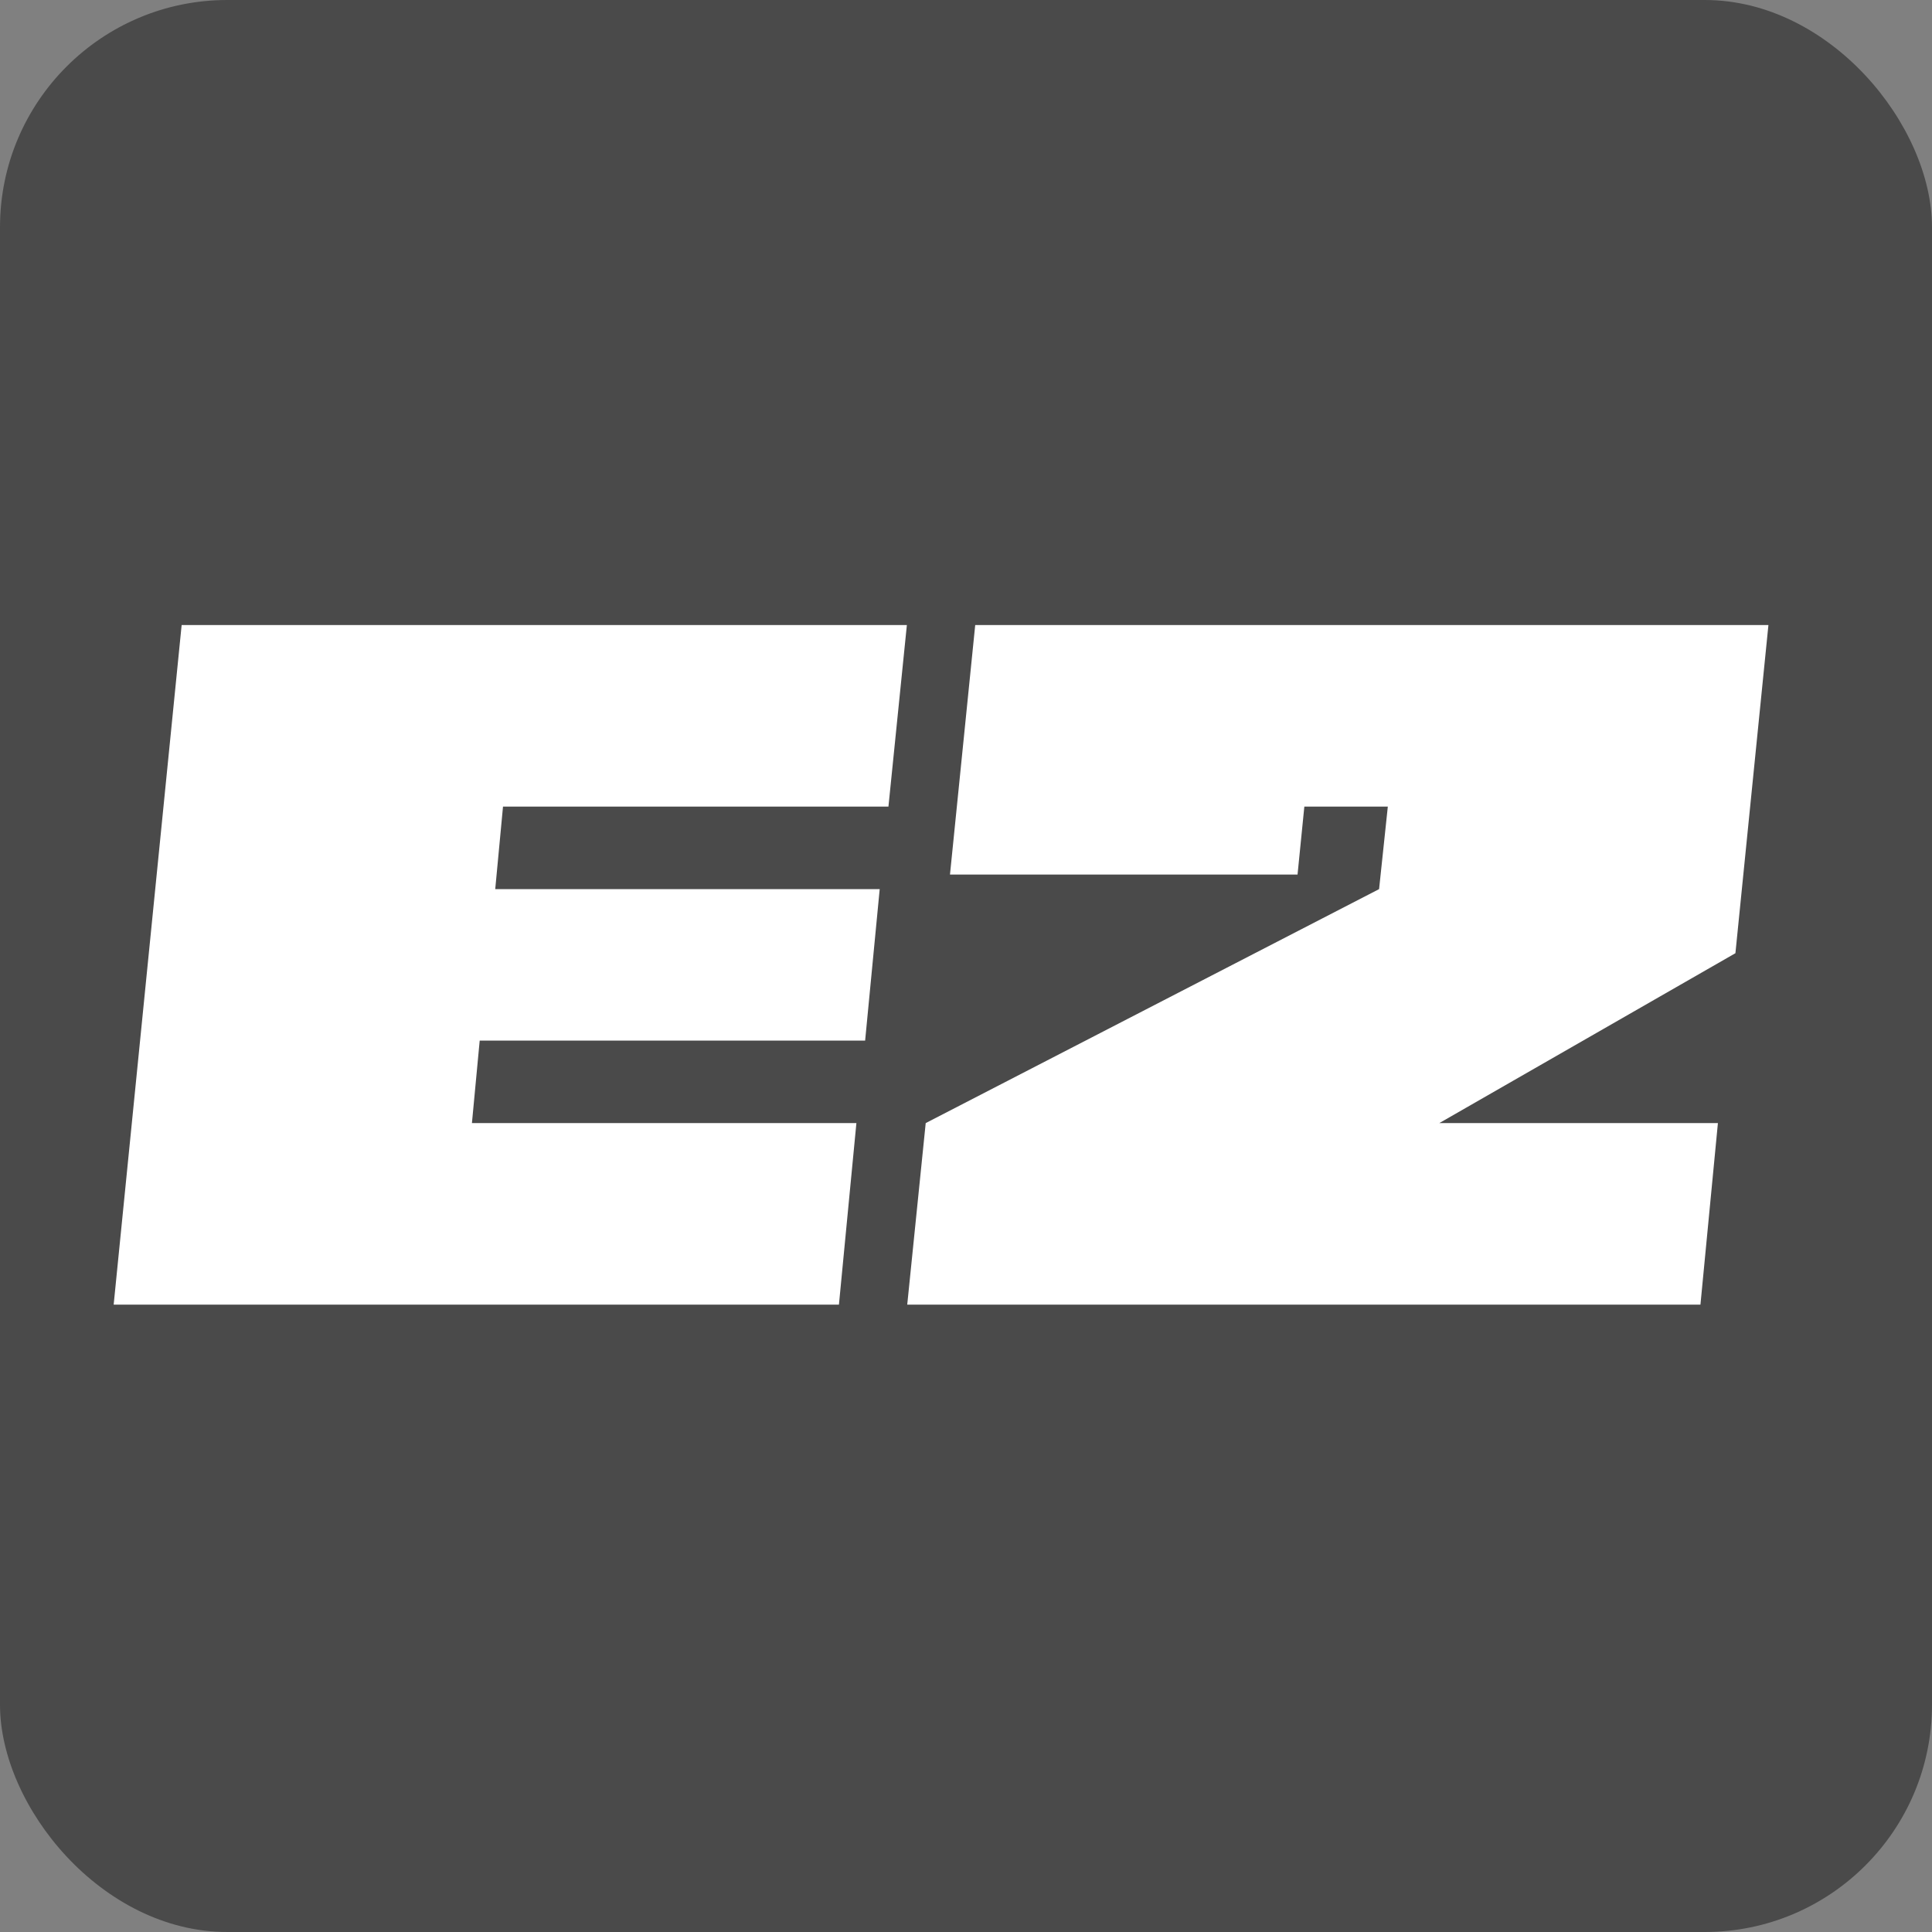
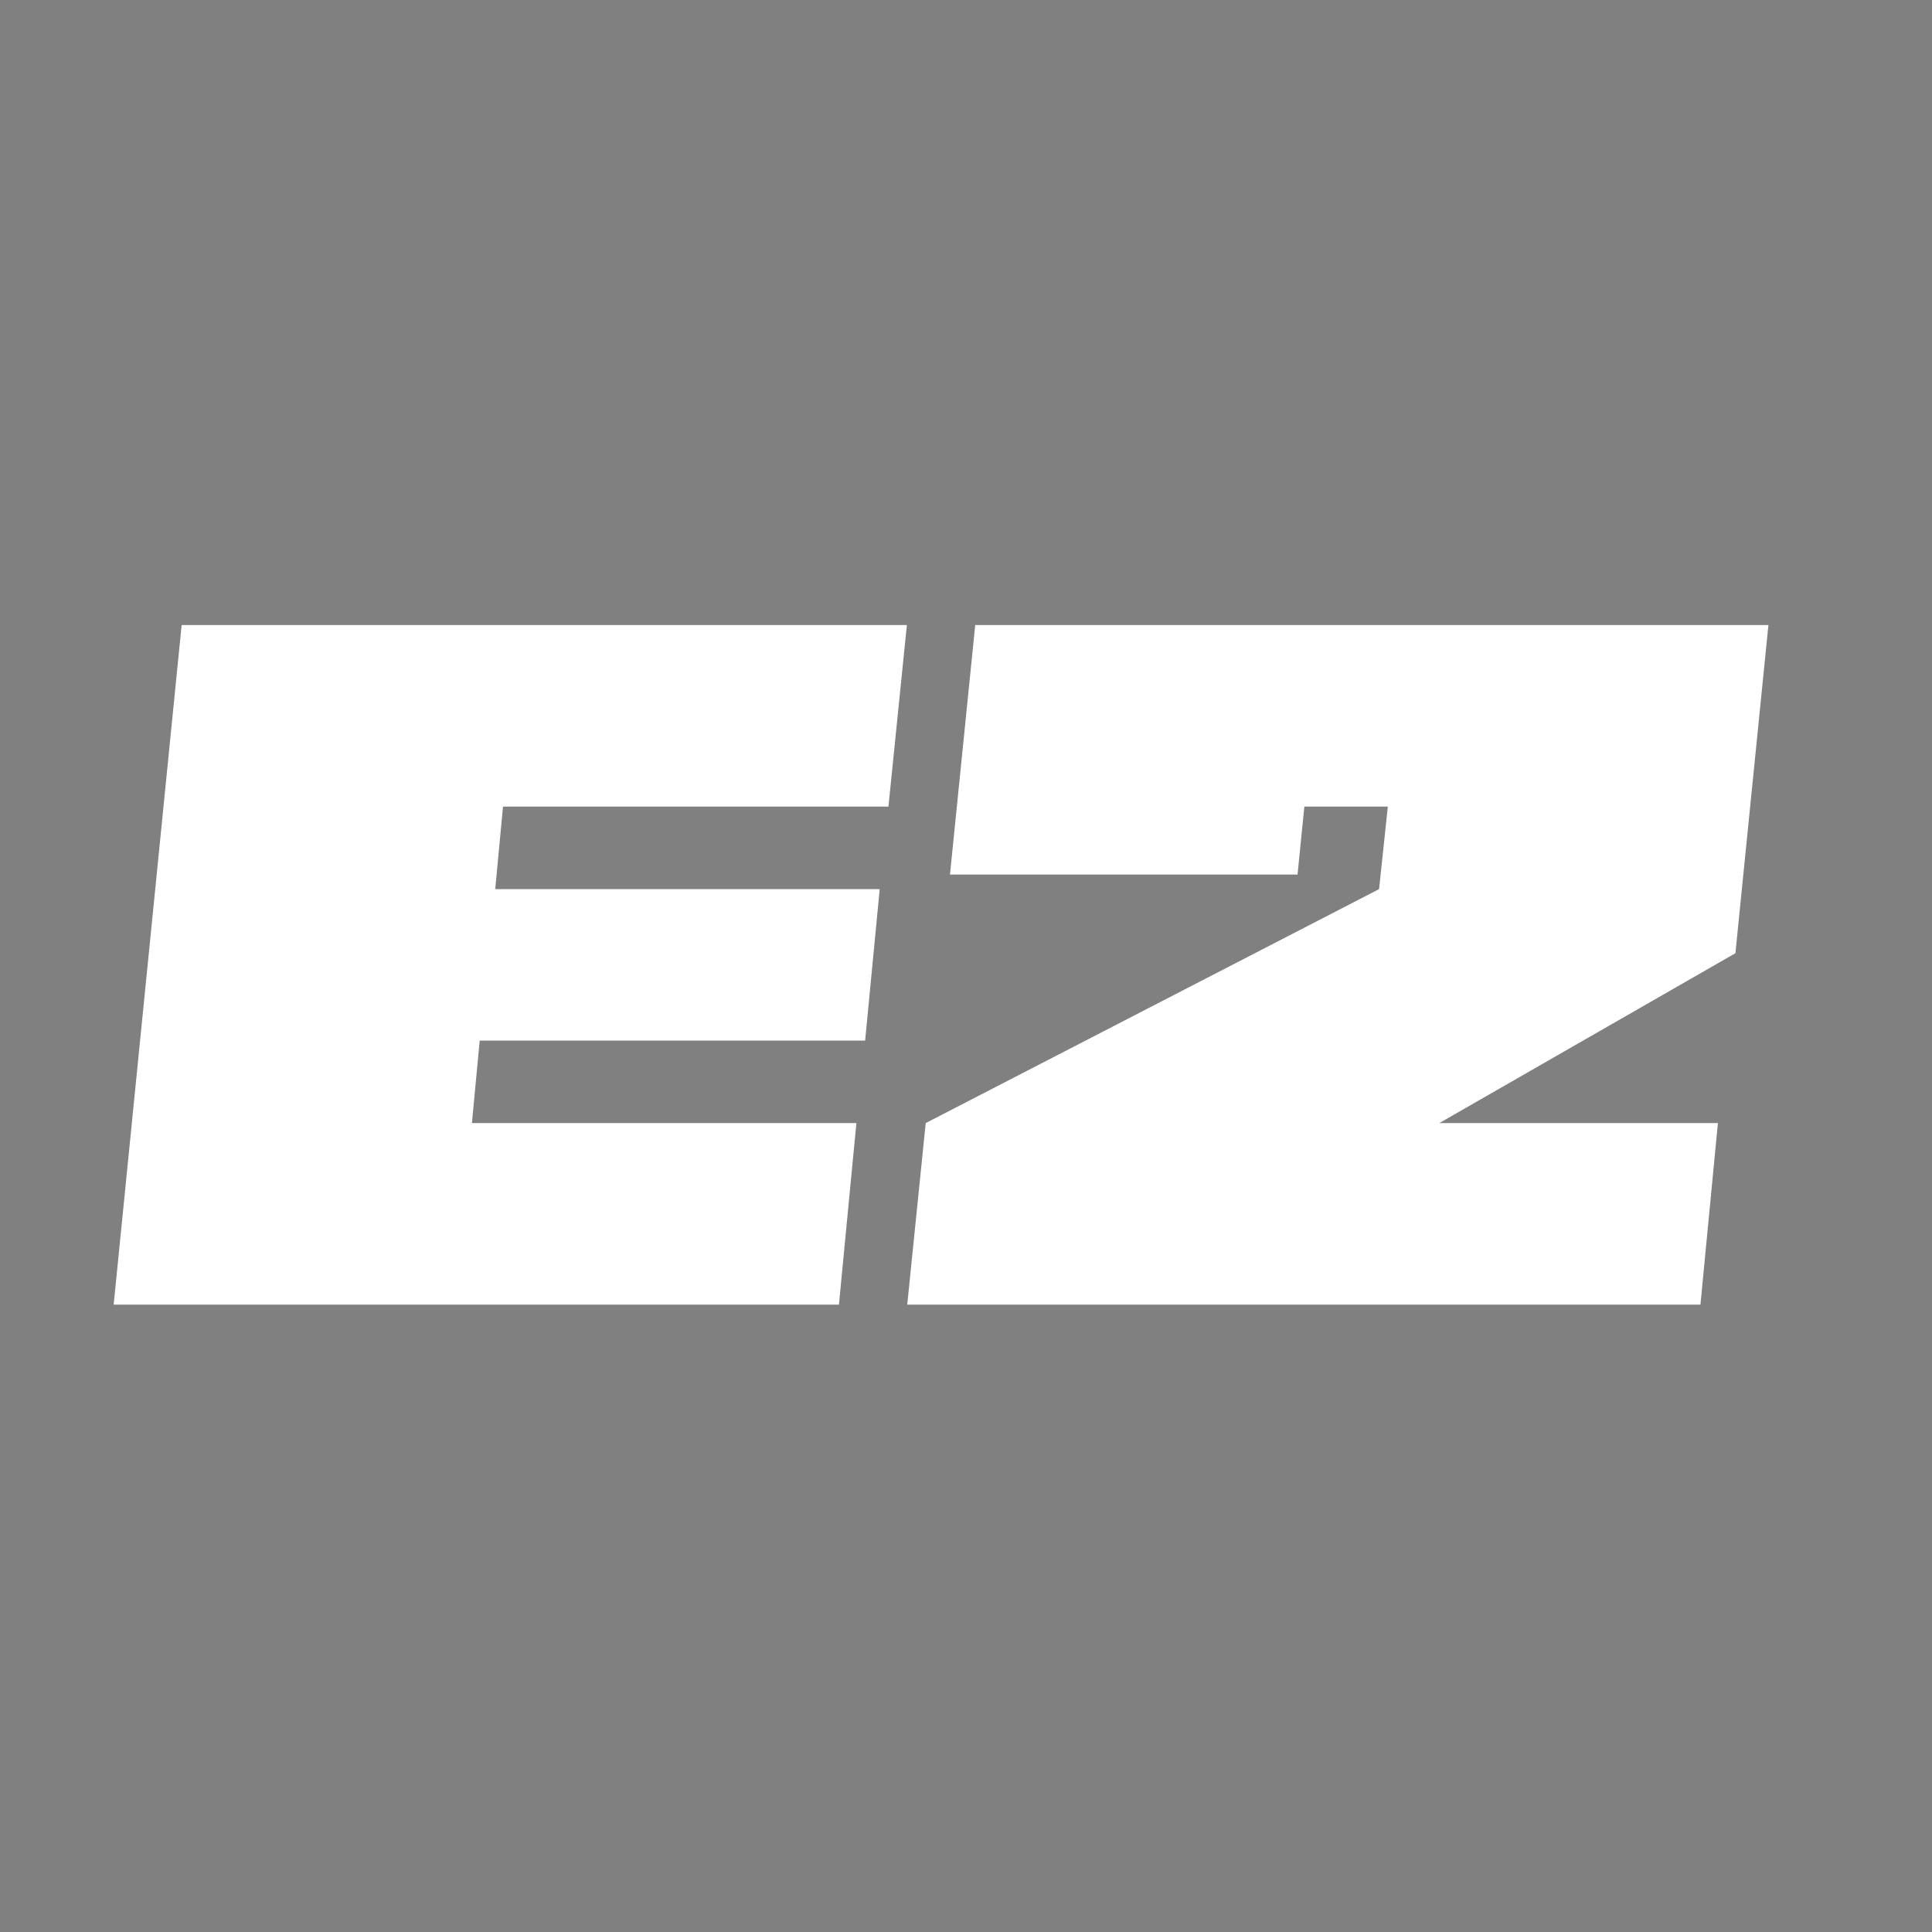
<svg xmlns="http://www.w3.org/2000/svg" width="48" height="48" viewBox="0 0 48 48" fill="none">
  <rect x="0" y="0" width="48" height="48" fill="#808080" stroke="none" />
-   <rect width="48" height="48" rx="5.647" fill="#4A4A4A" />
  <path d="M2.824 32.414L4.513 15.529H22.531L22.073 20.04H12.497L12.304 22.09H21.856L21.494 25.853H11.918L11.725 27.903H21.277L20.843 32.414H2.824Z" fill="white" />
  <path d="M24.229 15.529H43.936L43.116 23.682L35.759 27.903H42.681L42.247 32.414H22.54L22.999 27.903L34.263 22.09L34.48 20.04H32.406L32.237 21.728H23.602L24.229 15.529Z" fill="white" />
</svg>